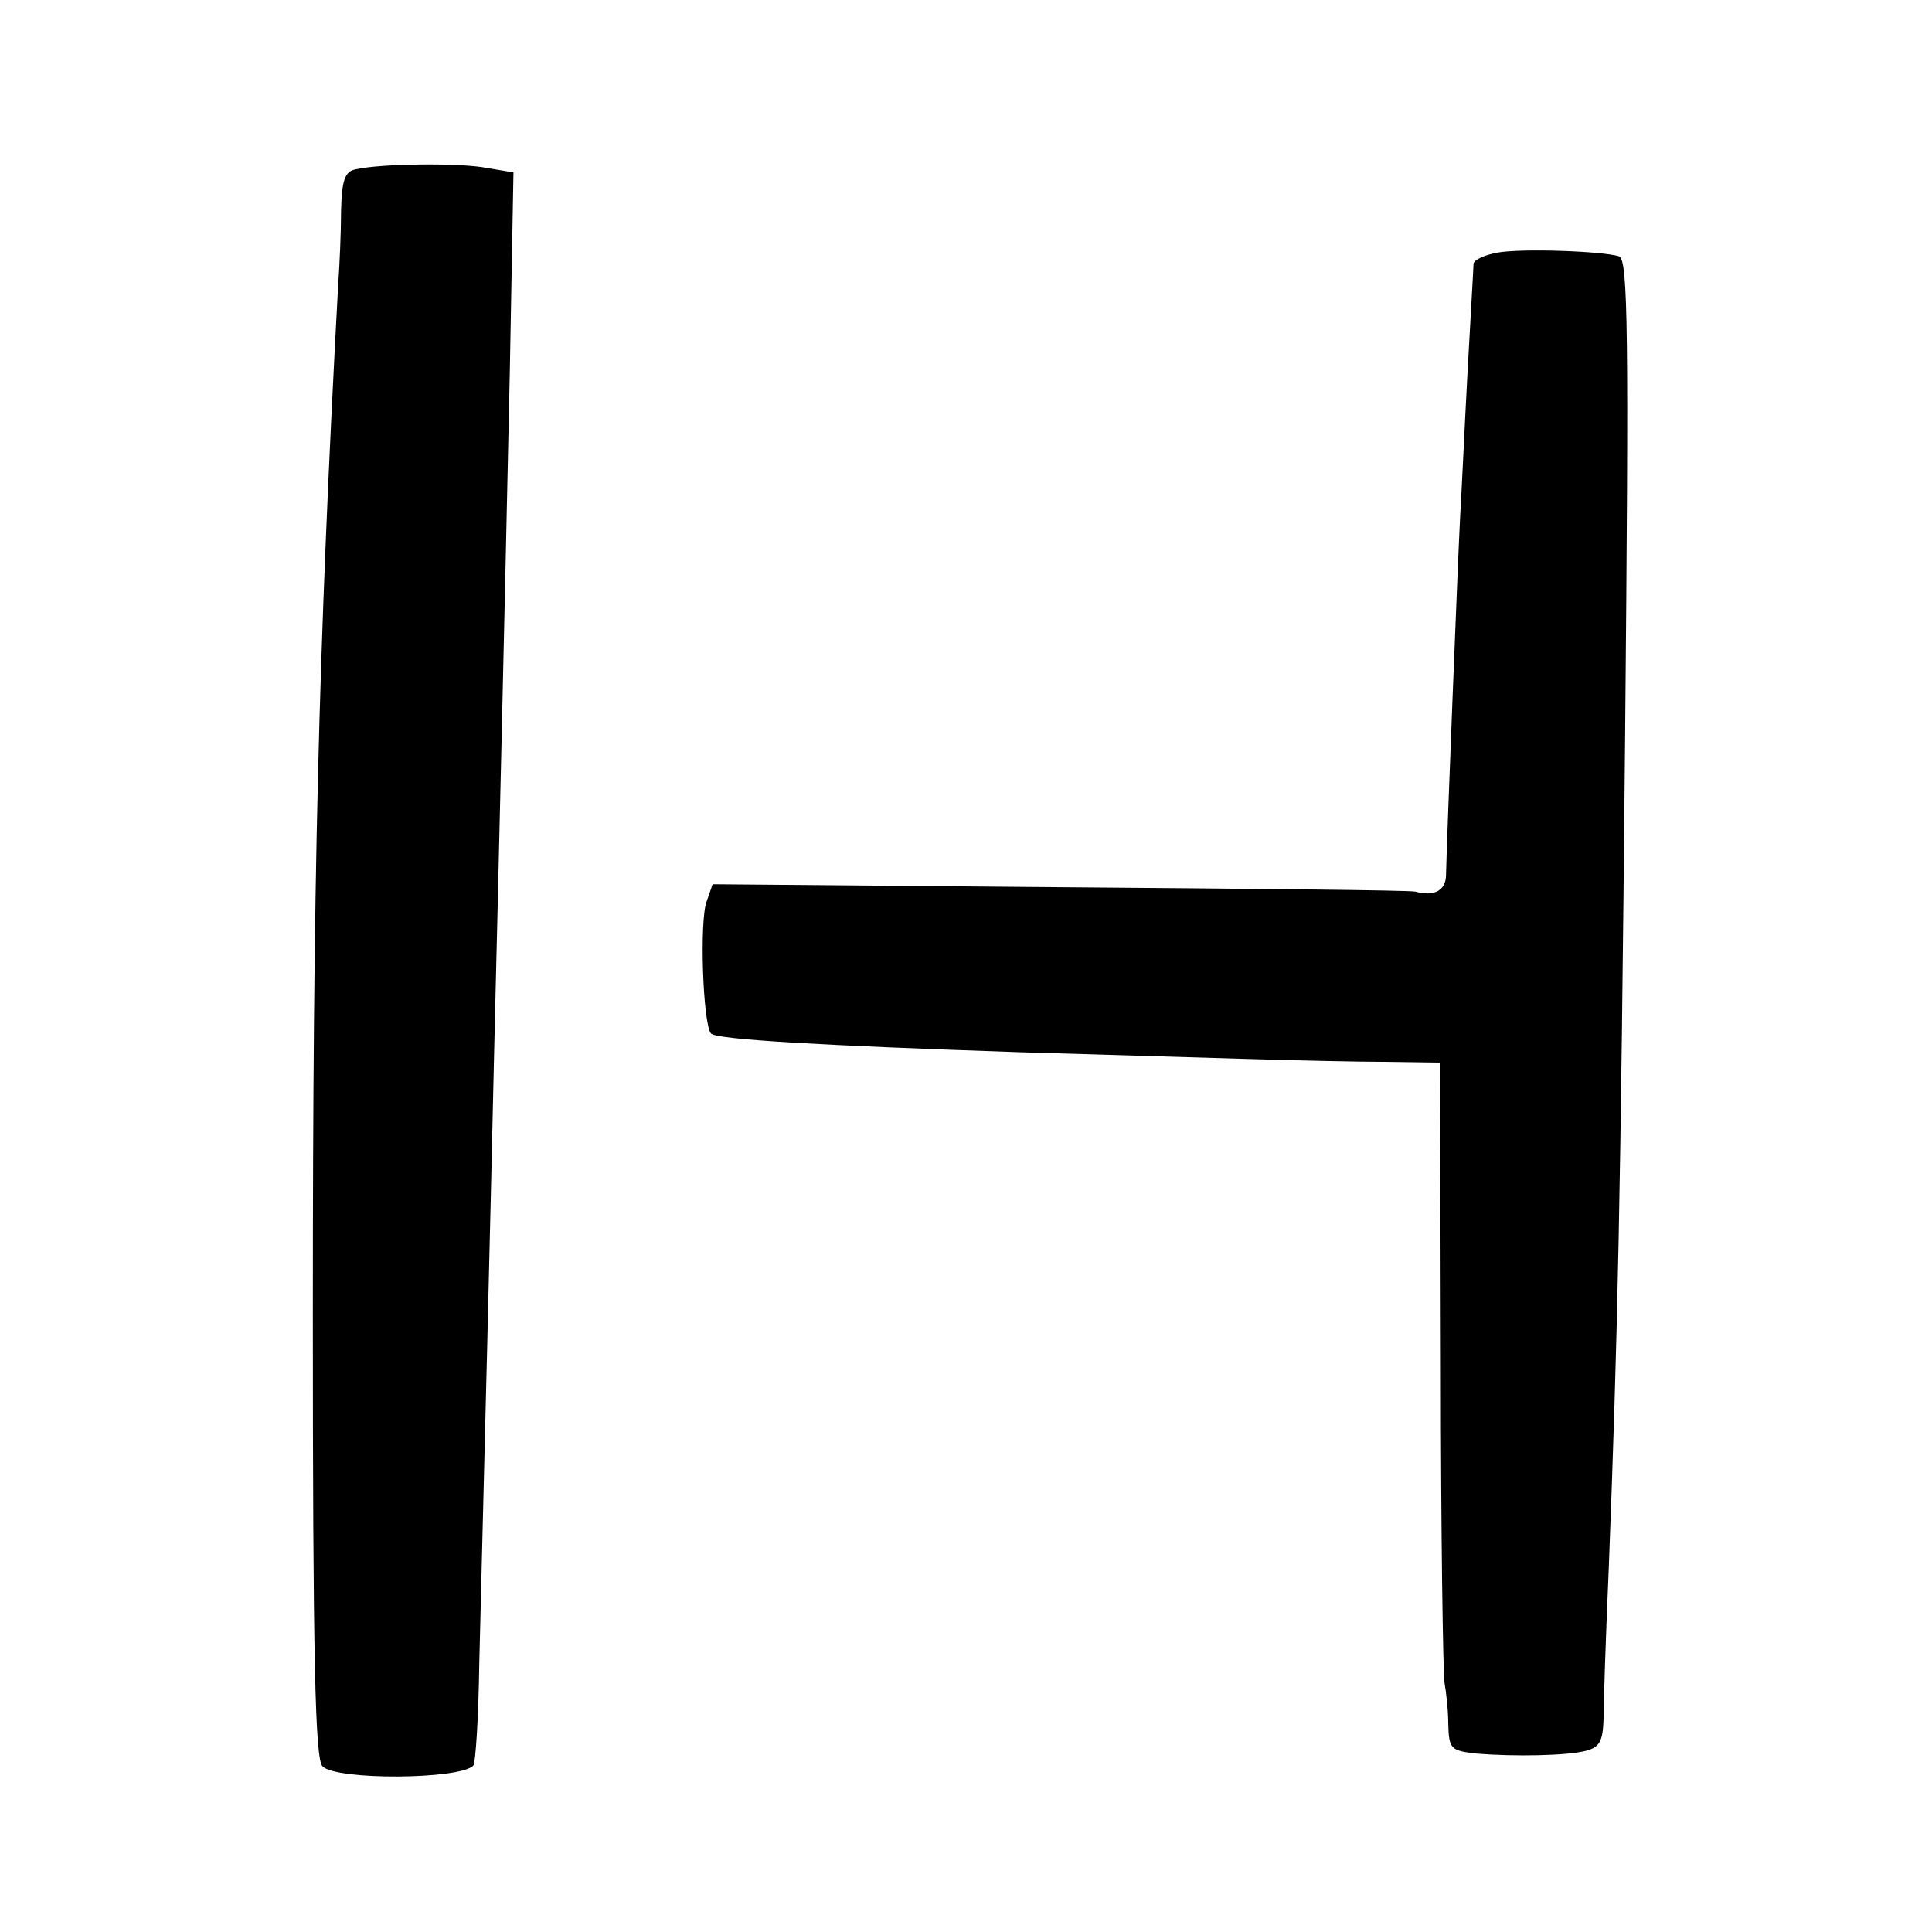
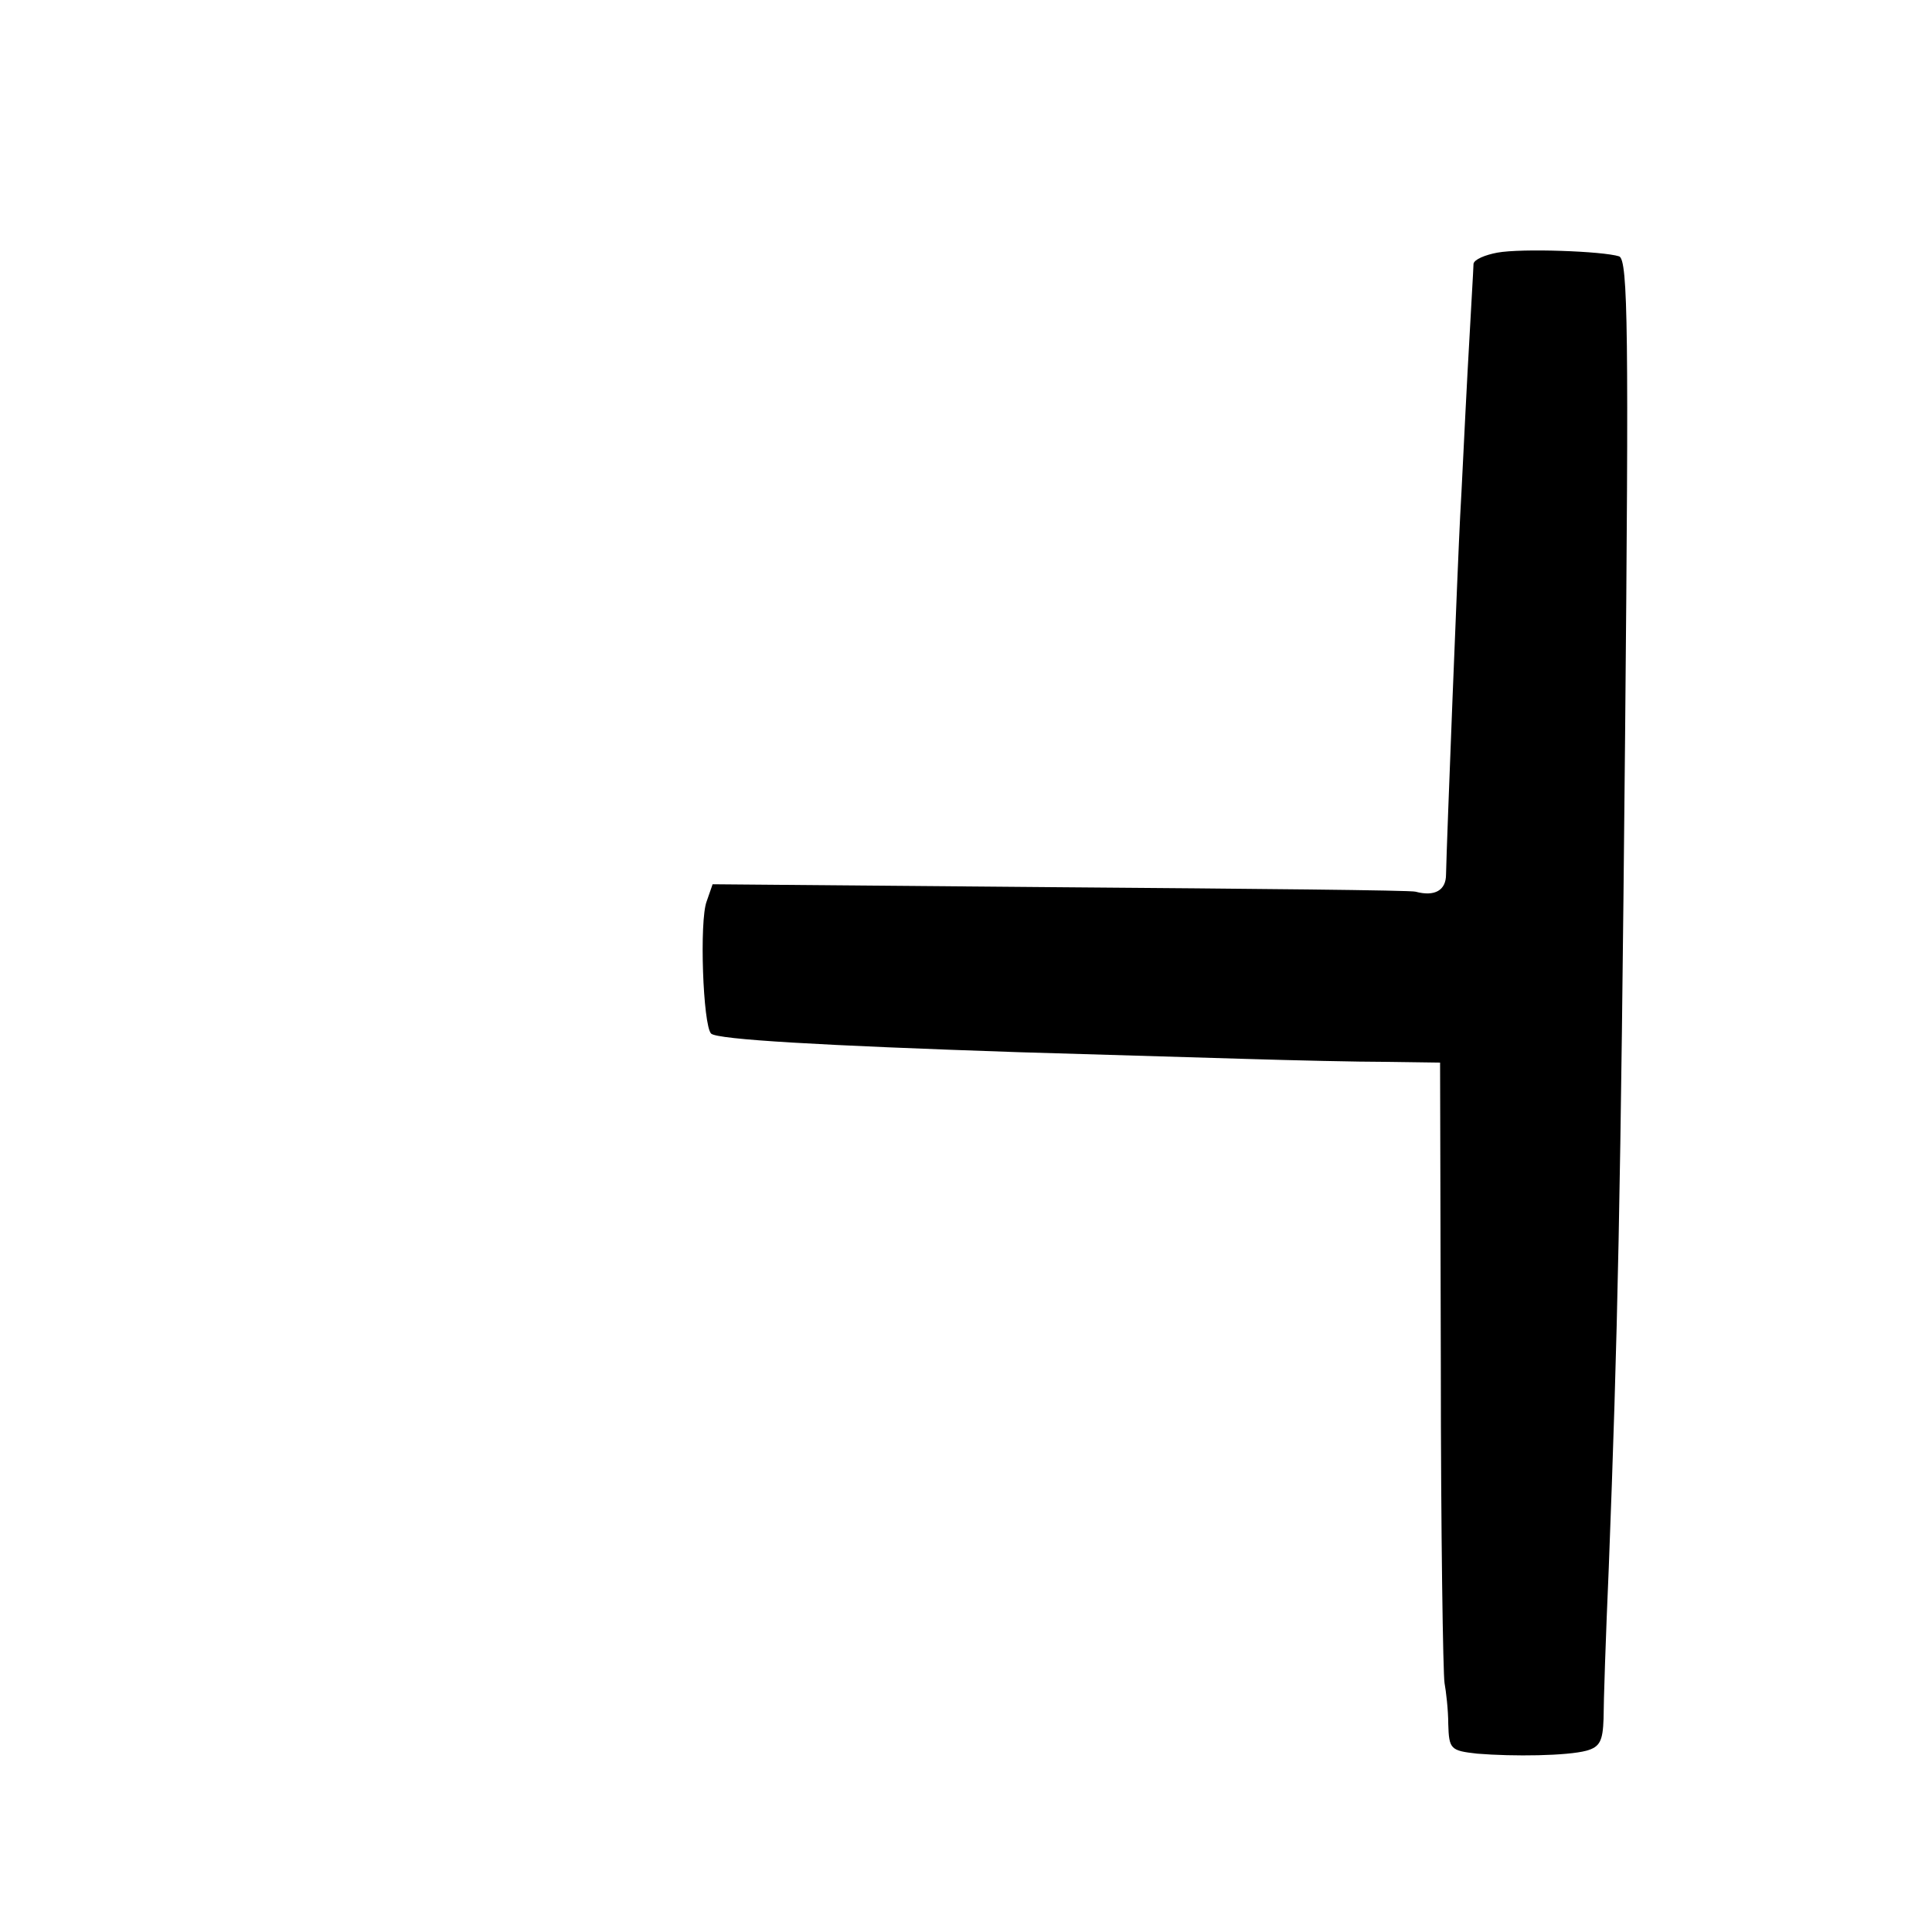
<svg xmlns="http://www.w3.org/2000/svg" version="1.0" width="260pt" height="260pt" viewBox="0 0 260 260" preserveAspectRatio="xMidYMid meet">
  <g transform="translate(0,260) scale(0.1,-0.1)" fill="#000000" stroke="none">
-     <path d="M478 2372 c-14 -3 -18 -15 -19 -55 0 -29 -2 -74 -4 -102 -27 -500 -34 -804 -34 -1385 0 -458 3 -598 13 -607 18 -19 185 -18 203 1 3 3 7 65 8 138 6 236 16 638 20 823 6 243 14 584 21 911 l5 272 -36 6 c-35 7 -143 6 -177 -2z" />
    <path d="M2015 2260 c-16 -3 -31 -9 -32 -15 0 -5 -4 -71 -8 -145 -4 -74 -8 -162 -10 -195 -3 -57 -18 -435 -19 -482 0 -21 -15 -30 -41 -23 -5 2 -221 4 -478 6 l-468 4 -8 -23 c-10 -26 -5 -167 6 -178 9 -8 147 -16 414 -25 101 -3 238 -7 304 -9 66 -2 152 -4 191 -4 l72 -1 1 -407 c0 -225 3 -417 5 -428 2 -11 5 -36 5 -55 1 -34 3 -36 39 -40 49 -4 121 -3 147 4 18 5 22 13 23 43 0 21 3 112 7 203 12 314 16 488 22 1122 5 540 4 638 -8 643 -22 7 -131 11 -164 5z" />
  </g>
</svg>